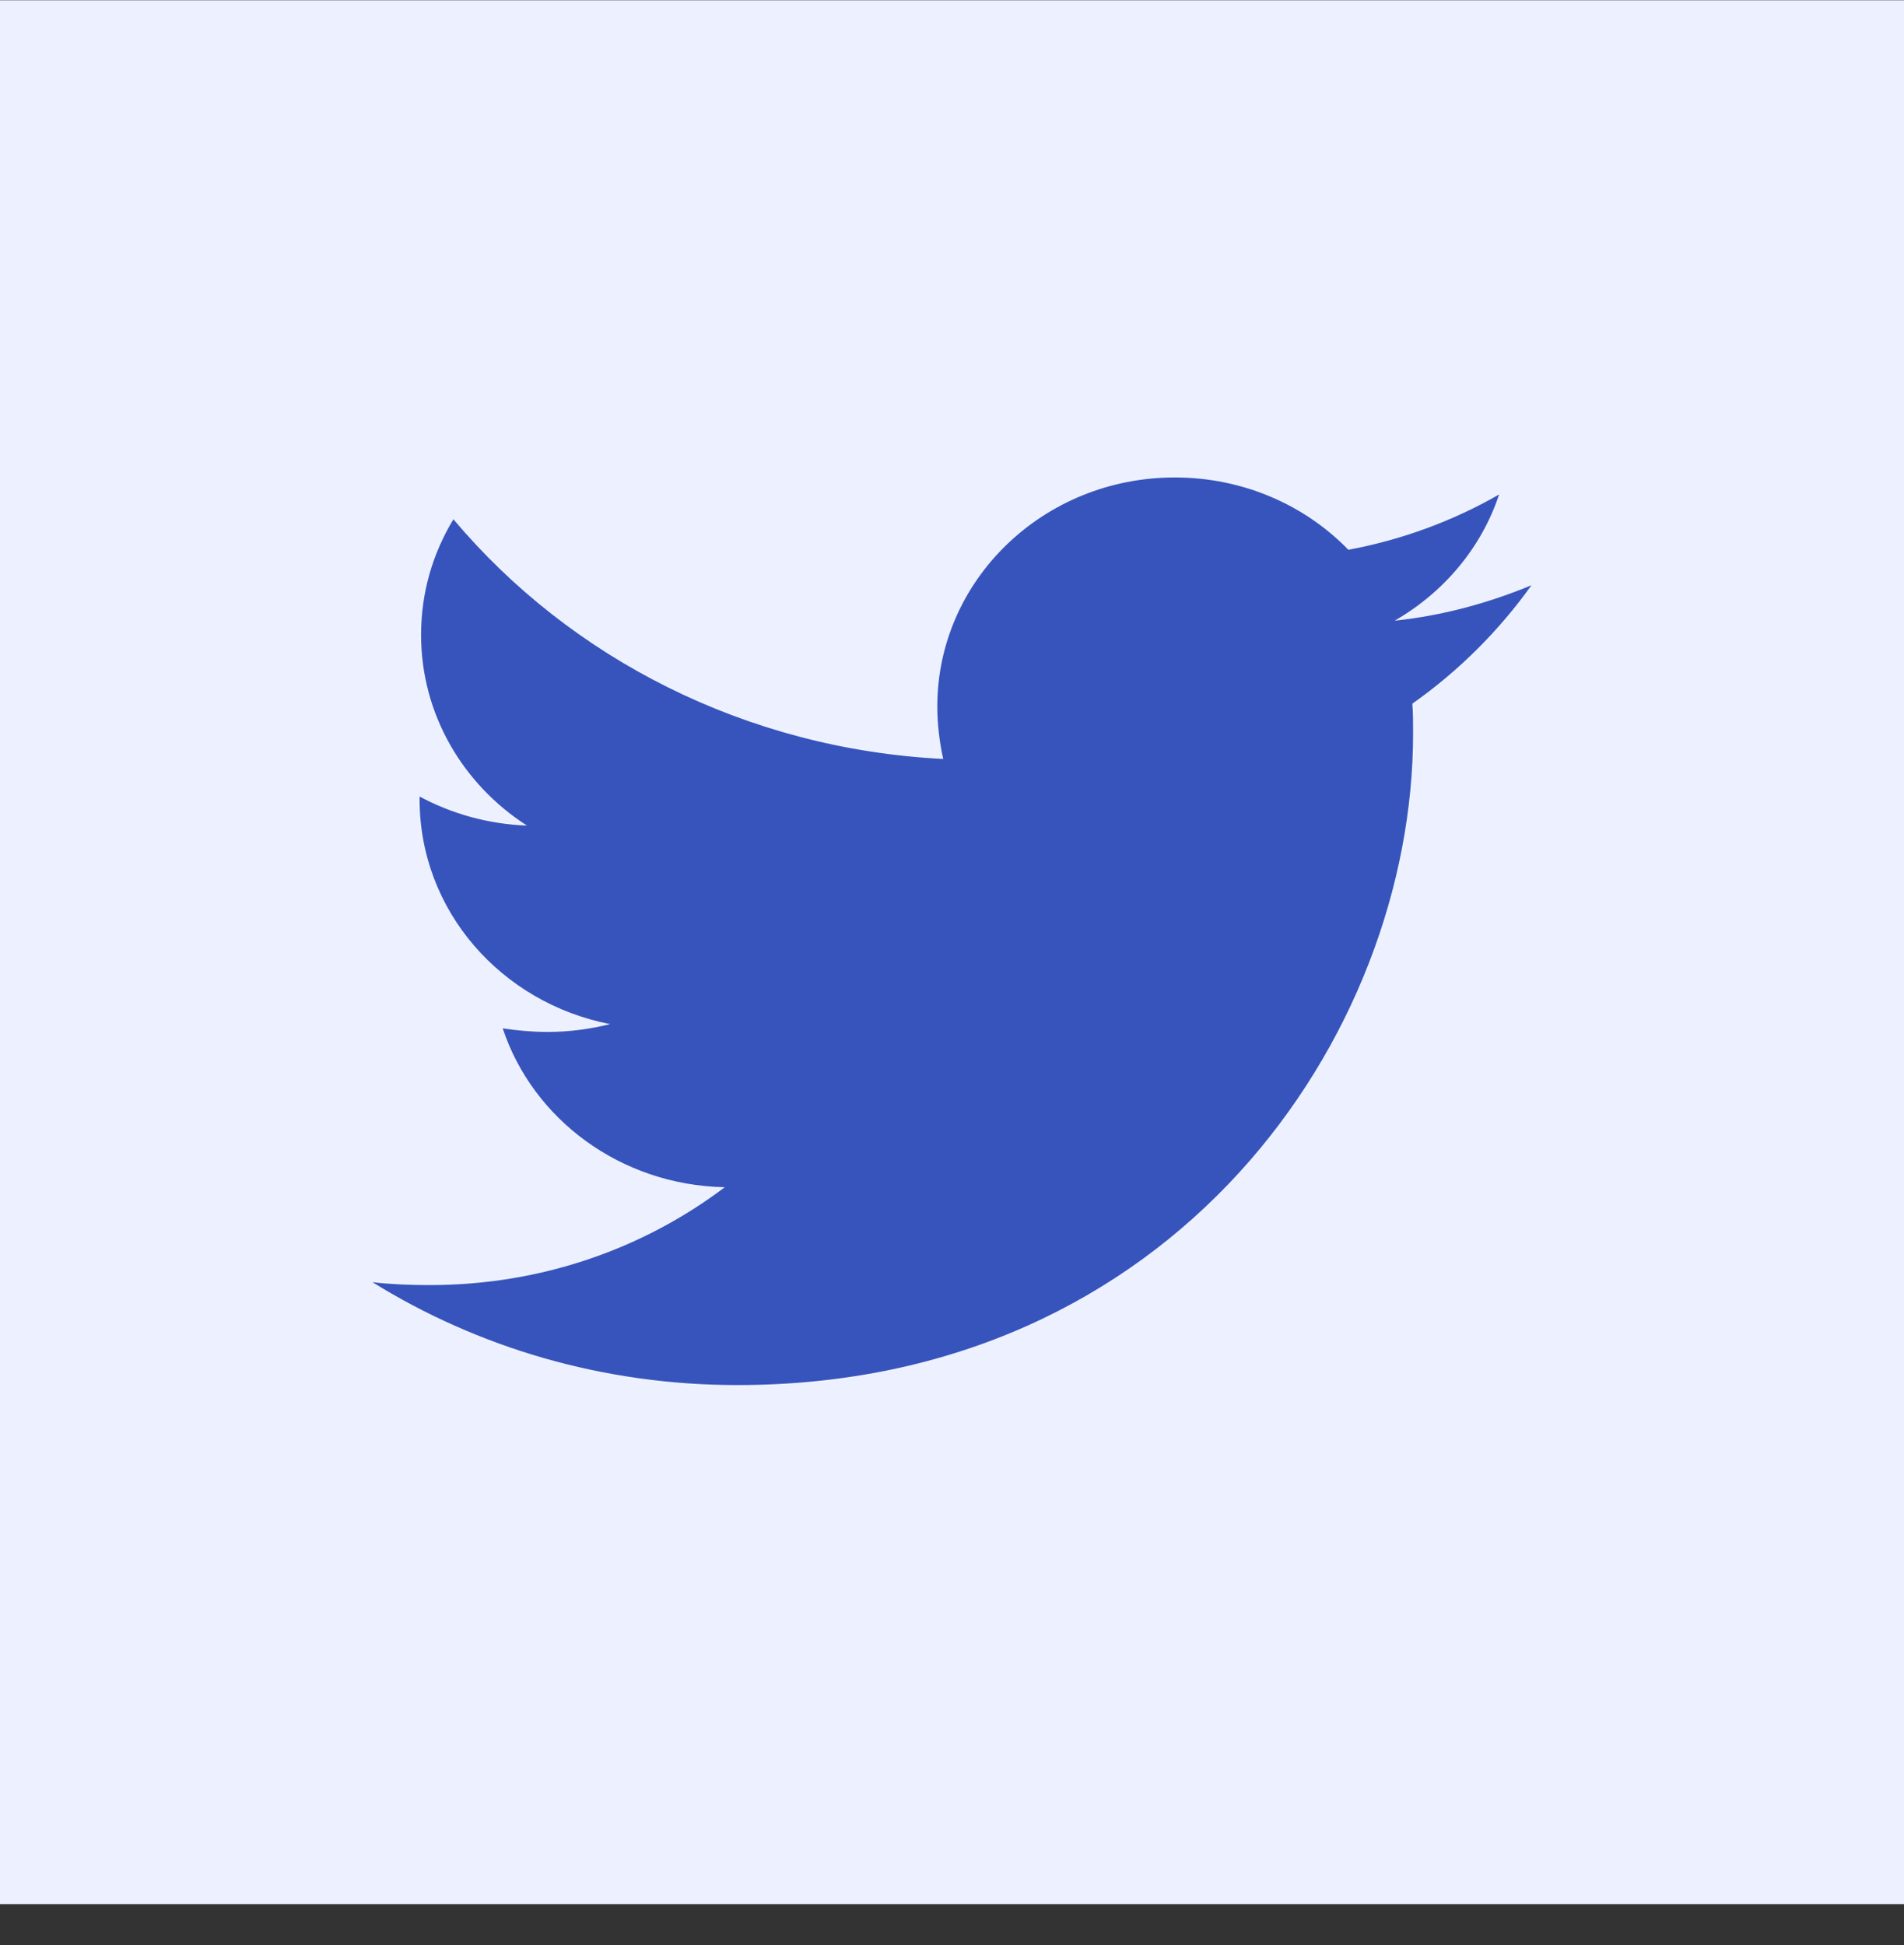
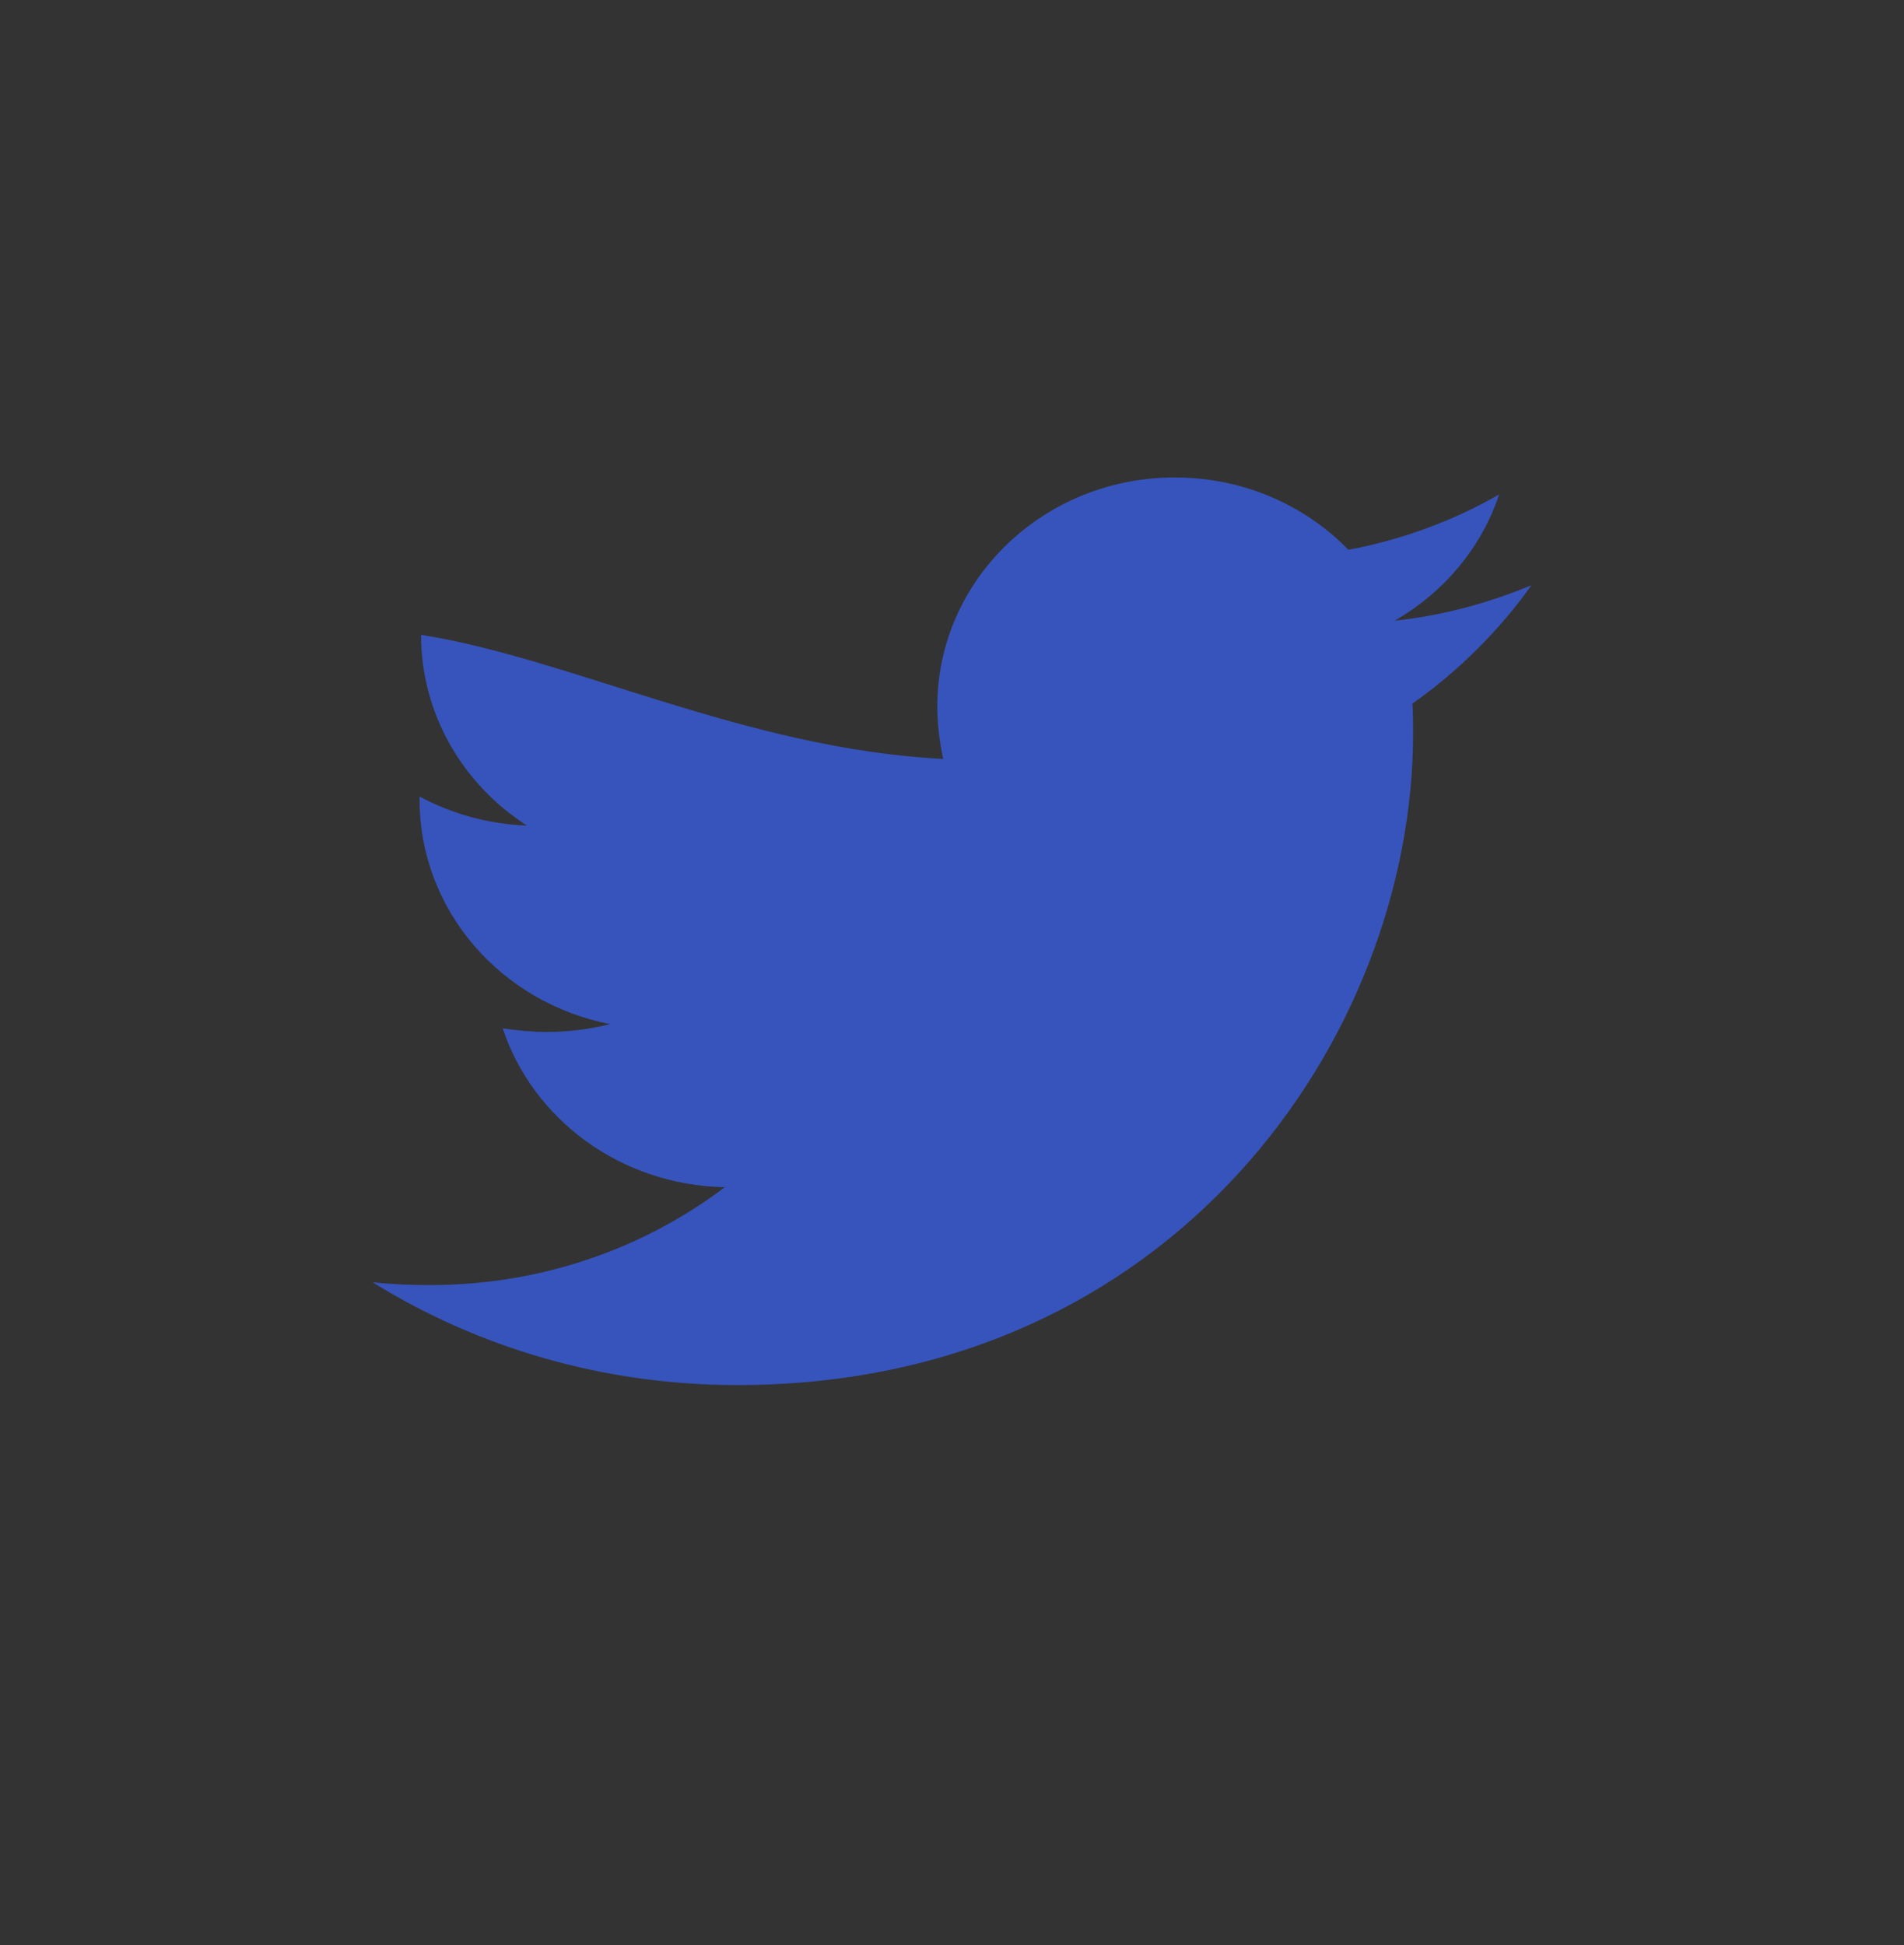
<svg xmlns="http://www.w3.org/2000/svg" width="46" height="47" viewBox="0 0 46 47" fill="none">
  <rect x="0" y="0" width="46" height="47" fill="#333333" stroke="none" />
-   <rect y="0.006" width="46" height="46" fill="#EDF1FF" />
-   <path d="M34.122 17.001C34.14 17.241 34.14 17.48 34.14 17.72C34.14 25.036 28.366 33.465 17.812 33.465C14.561 33.465 11.541 32.556 9 30.98C9.462 31.032 9.906 31.049 10.386 31.049C13.069 31.049 15.538 30.175 17.51 28.685C14.987 28.633 12.873 27.04 12.145 24.847C12.5 24.898 12.855 24.933 13.228 24.933C13.744 24.933 14.259 24.864 14.739 24.744C12.109 24.23 10.137 22.003 10.137 19.314V19.245C10.901 19.656 11.789 19.913 12.731 19.947C11.185 18.954 10.173 17.258 10.173 15.339C10.173 14.311 10.457 13.369 10.954 12.546C13.779 15.904 18.025 18.097 22.787 18.337C22.698 17.926 22.645 17.498 22.645 17.069C22.645 14.02 25.203 11.536 28.383 11.536C30.035 11.536 31.528 12.204 32.576 13.283C33.873 13.043 35.117 12.581 36.218 11.947C35.792 13.232 34.886 14.311 33.695 14.996C34.85 14.876 35.969 14.568 37 14.14C36.218 15.236 35.241 16.213 34.122 17.001V17.001Z" fill="#3754BC" />
+   <path d="M34.122 17.001C34.14 17.241 34.14 17.48 34.14 17.72C34.14 25.036 28.366 33.465 17.812 33.465C14.561 33.465 11.541 32.556 9 30.98C9.462 31.032 9.906 31.049 10.386 31.049C13.069 31.049 15.538 30.175 17.51 28.685C14.987 28.633 12.873 27.04 12.145 24.847C12.5 24.898 12.855 24.933 13.228 24.933C13.744 24.933 14.259 24.864 14.739 24.744C12.109 24.23 10.137 22.003 10.137 19.314V19.245C10.901 19.656 11.789 19.913 12.731 19.947C11.185 18.954 10.173 17.258 10.173 15.339C13.779 15.904 18.025 18.097 22.787 18.337C22.698 17.926 22.645 17.498 22.645 17.069C22.645 14.02 25.203 11.536 28.383 11.536C30.035 11.536 31.528 12.204 32.576 13.283C33.873 13.043 35.117 12.581 36.218 11.947C35.792 13.232 34.886 14.311 33.695 14.996C34.85 14.876 35.969 14.568 37 14.14C36.218 15.236 35.241 16.213 34.122 17.001V17.001Z" fill="#3754BC" />
</svg>